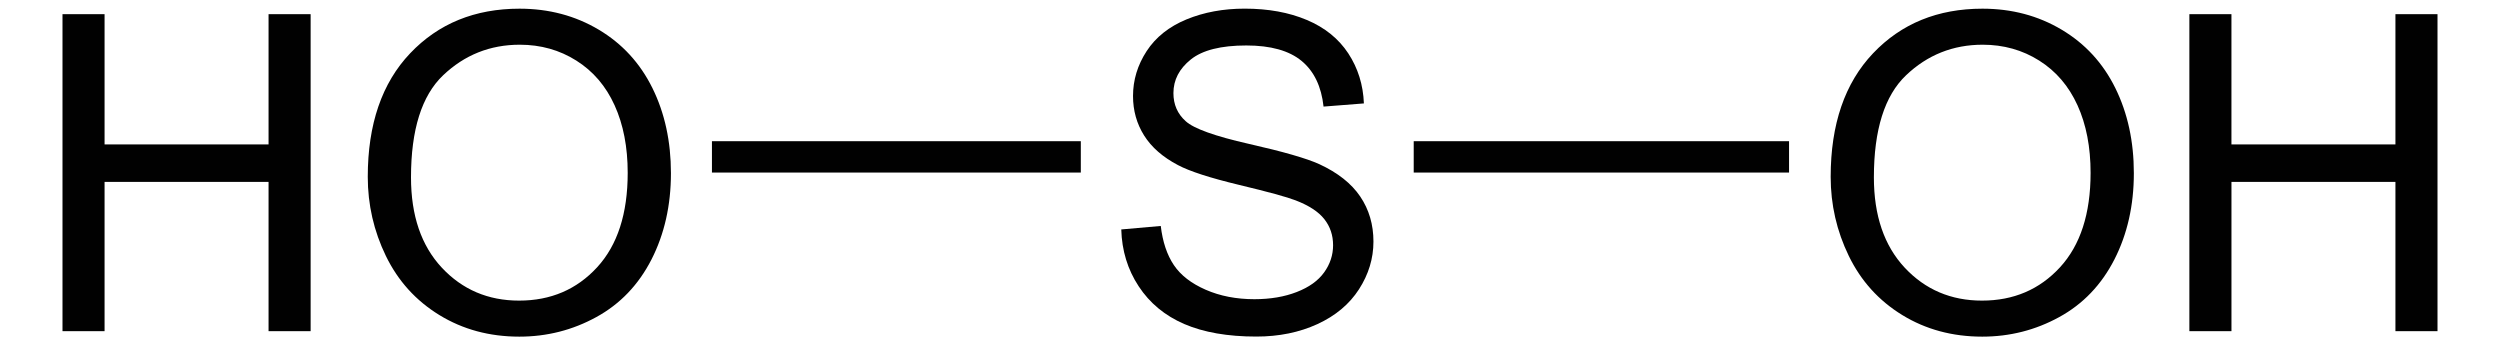
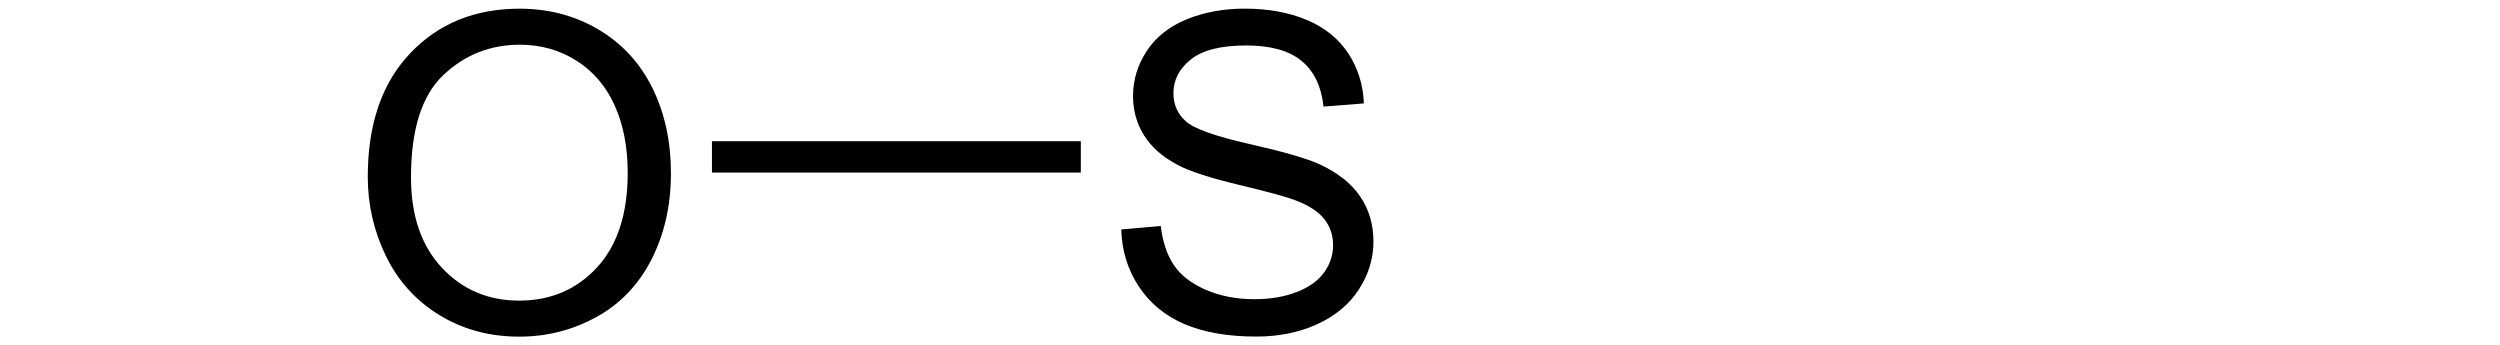
<svg xmlns="http://www.w3.org/2000/svg" xmlns:ns1="http://sodipodi.sourceforge.net/DTD/sodipodi-0.dtd" xmlns:ns2="http://www.inkscape.org/namespaces/inkscape" version="1.1" id="Layer_1" width="128.771" height="17.784" viewBox="0 0 128.771 17.784" style="overflow:visible;enable-background:new 0 0 128.771 17.784;" xml:space="preserve" ns1:version="0.32" ns2:version="0.44.1" ns1:docname="Sulfoxylsäure.svg" ns1:docbase="E:\Eigene Dateien">
  <defs id="defs11" />
  <ns1:namedview ns2:window-height="573" ns2:window-width="925" ns2:pageshadow="2" ns2:pageopacity="0.0" guidetolerance="10.0" gridtolerance="10.0" objecttolerance="10.0" borderopacity="1.0" bordercolor="#666666" pagecolor="#ffffff" id="base" ns2:zoom="6.5309738" ns2:cx="64.385498" ns2:cy="8.8920002" ns2:window-x="198" ns2:window-y="198" ns2:current-layer="Layer_1" />
  <path style="fill:#010101" d="M 57.755,11.818 L 59.789,11.639 C 59.886,12.457 60.11,13.128 60.462,13.652 C 60.815,14.178 61.363,14.601 62.105,14.925 C 62.847,15.249 63.683,15.411 64.611,15.411 C 65.436,15.411 66.163,15.287 66.794,15.041 C 67.425,14.796 67.895,14.461 68.203,14.032 C 68.511,13.604 68.665,13.138 68.665,12.63 C 68.665,12.117 68.515,11.669 68.213,11.286 C 67.911,10.904 67.419,10.583 66.736,10.321 C 66.298,10.15 65.328,9.884 63.826,9.524 C 62.325,9.163 61.275,8.823 60.674,8.503 C 59.895,8.094 59.315,7.588 58.933,6.982 C 58.551,6.375 58.36,5.696 58.36,4.947 C 58.36,4.121 58.594,3.351 59.062,2.633 C 59.53,1.916 60.214,1.372 61.112,1 C 62.013,0.629 63.012,0.445 64.111,0.445 C 65.322,0.445 66.39,0.638 67.315,1.029 C 68.241,1.419 68.952,1.995 69.449,2.751 C 69.945,3.509 70.215,4.367 70.252,5.327 L 68.174,5.49 C 68.062,4.453 67.684,3.668 67.043,3.138 C 66.4,2.607 65.451,2.342 64.196,2.342 C 62.889,2.342 61.935,2.583 61.337,3.063 C 60.739,3.543 60.441,4.119 60.441,4.796 C 60.441,5.384 60.652,5.868 61.076,6.245 C 61.492,6.624 62.578,7.015 64.336,7.413 C 66.093,7.811 67.299,8.157 67.954,8.455 C 68.906,8.894 69.608,9.45 70.062,10.121 C 70.517,10.793 70.744,11.567 70.744,12.444 C 70.744,13.313 70.494,14.131 69.999,14.901 C 69.503,15.67 68.788,16.267 67.856,16.695 C 66.925,17.122 65.877,17.336 64.712,17.336 C 63.235,17.336 61.998,17.12 61,16.69 C 60.002,16.259 59.219,15.611 58.652,14.747 C 58.084,13.886 57.785,12.908 57.755,11.818 z " id="path7" />
-   <path style="fill:#010101" d="M 3.219,17.057 L 3.219,0.73 L 5.386,0.73 L 5.386,7.439 L 13.833,7.439 L 13.833,0.73 L 16,0.73 L 16,17.058 L 13.833,17.058 L 13.833,9.369 L 5.386,9.369 L 5.386,17.058 L 3.219,17.058 L 3.219,17.057 z " id="path11" />
  <path style="fill:#010101" d="M 18.943,9.11 C 18.943,6.4 19.67,4.279 21.126,2.746 C 22.581,1.214 24.46,0.447 26.762,0.447 C 28.27,0.447 29.628,0.808 30.839,1.528 C 32.049,2.248 32.971,3.251 33.607,4.54 C 34.242,5.828 34.559,7.289 34.559,8.921 C 34.559,10.575 34.224,12.058 33.557,13.365 C 32.888,14.672 31.942,15.661 30.716,16.332 C 29.491,17.004 28.169,17.34 26.751,17.34 C 25.214,17.34 23.84,16.969 22.63,16.227 C 21.419,15.485 20.503,14.471 19.878,13.187 C 19.254,11.903 18.943,10.543 18.943,9.11 z M 21.17,9.138 C 21.17,11.105 21.699,12.654 22.757,13.787 C 23.815,14.919 25.143,15.484 26.739,15.484 C 28.366,15.484 29.704,14.912 30.756,13.769 C 31.807,12.626 32.332,11.005 32.332,8.904 C 32.332,7.577 32.108,6.416 31.658,5.425 C 31.209,4.435 30.552,3.666 29.686,3.121 C 28.821,2.575 27.85,2.303 26.774,2.303 C 25.244,2.303 23.927,2.829 22.824,3.878 C 21.721,4.929 21.17,6.681 21.17,9.138 z " id="path13" />
  <path style="fill:#010101" d="M 36.671,7.273 L 55.671,7.273 L 55.671,8.888 L 36.671,8.888 L 36.671,7.273 z " id="rect15" />
-   <path style="fill:#010101" d="M 94.295,9.11 C 94.295,6.4 95.023,4.279 96.478,2.746 C 97.933,1.214 99.812,0.447 102.114,0.447 C 103.623,0.447 104.981,0.808 106.191,1.528 C 107.401,2.248 108.324,3.251 108.959,4.54 C 109.594,5.829 109.911,7.289 109.911,8.921 C 109.911,10.575 109.577,12.058 108.909,13.365 C 108.24,14.672 107.294,15.661 106.068,16.332 C 104.844,17.004 103.521,17.34 102.103,17.34 C 100.567,17.34 99.192,16.969 97.982,16.227 C 96.771,15.485 95.856,14.471 95.231,13.187 C 94.606,11.903 94.295,10.543 94.295,9.11 z M 96.521,9.138 C 96.521,11.105 97.051,12.654 98.108,13.787 C 99.166,14.919 100.495,15.484 102.091,15.484 C 103.717,15.484 105.055,14.912 106.107,13.769 C 107.158,12.626 107.683,11.005 107.683,8.904 C 107.683,7.577 107.46,6.416 107.01,5.425 C 106.559,4.435 105.903,3.666 105.037,3.121 C 104.172,2.575 103.201,2.303 102.126,2.303 C 100.596,2.303 99.279,2.829 98.177,3.878 C 97.073,4.929 96.521,6.681 96.521,9.138 z " id="path19" />
-   <path style="fill:#010101" d="M 112.771,17.057 L 112.771,0.73 L 114.938,0.73 L 114.938,7.439 L 123.385,7.439 L 123.385,0.73 L 125.552,0.73 L 125.552,17.058 L 123.385,17.058 L 123.385,9.369 L 114.939,9.369 L 114.939,17.058 L 112.771,17.058 L 112.771,17.057 z " id="path21" />
-   <path style="fill:#010101" d="M 72.818,7.273 L 92.151,7.273 L 92.151,8.888 L 72.818,8.888 L 72.818,7.273 z " id="rect23" />
</svg>